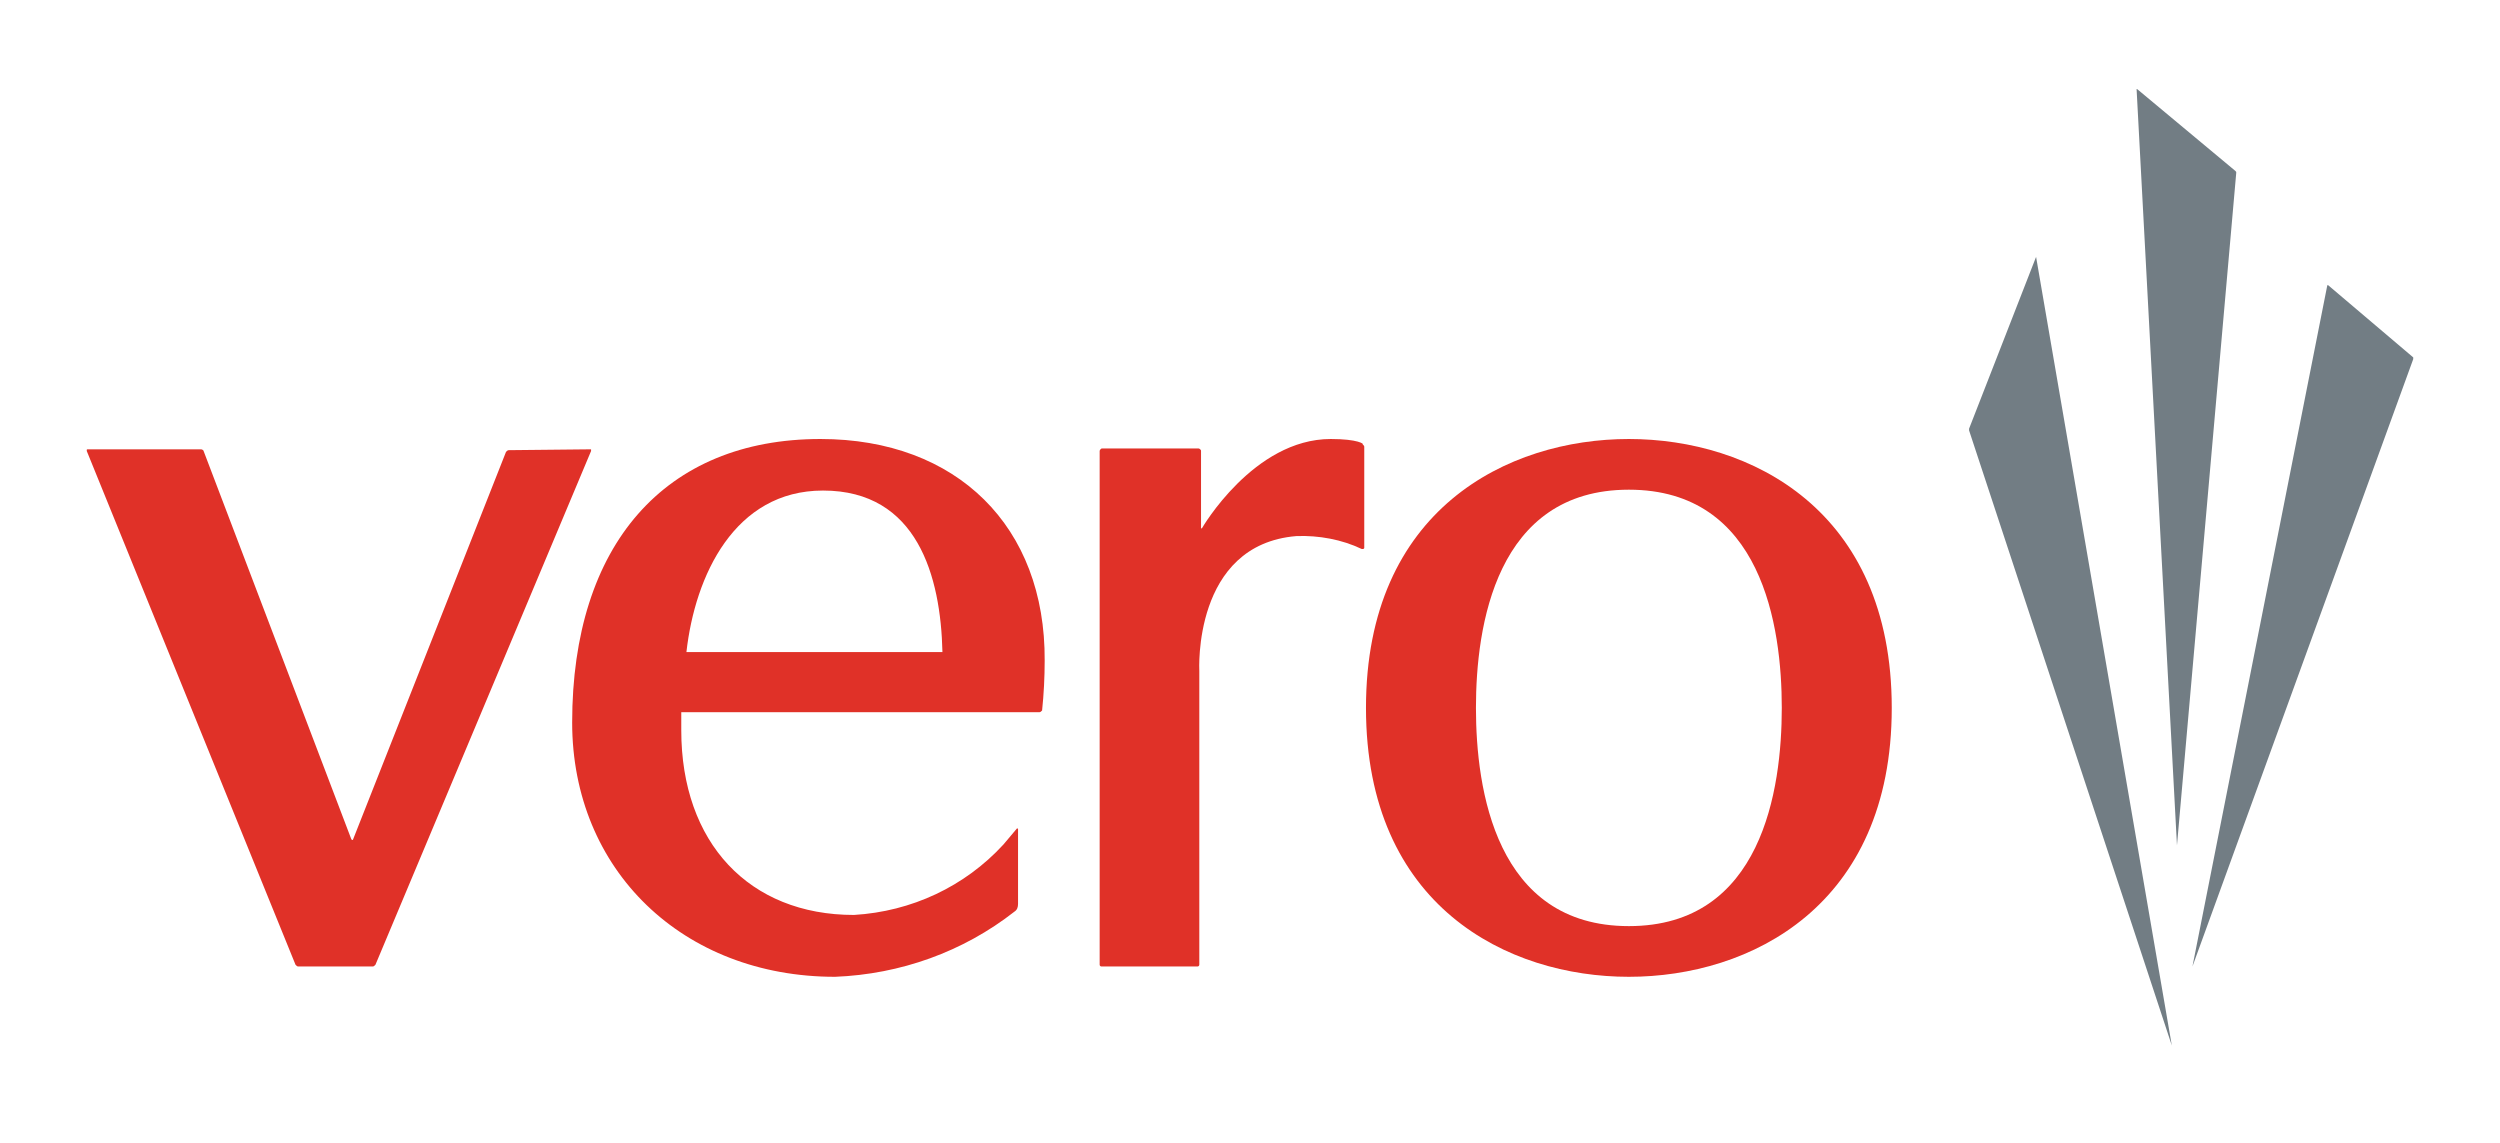
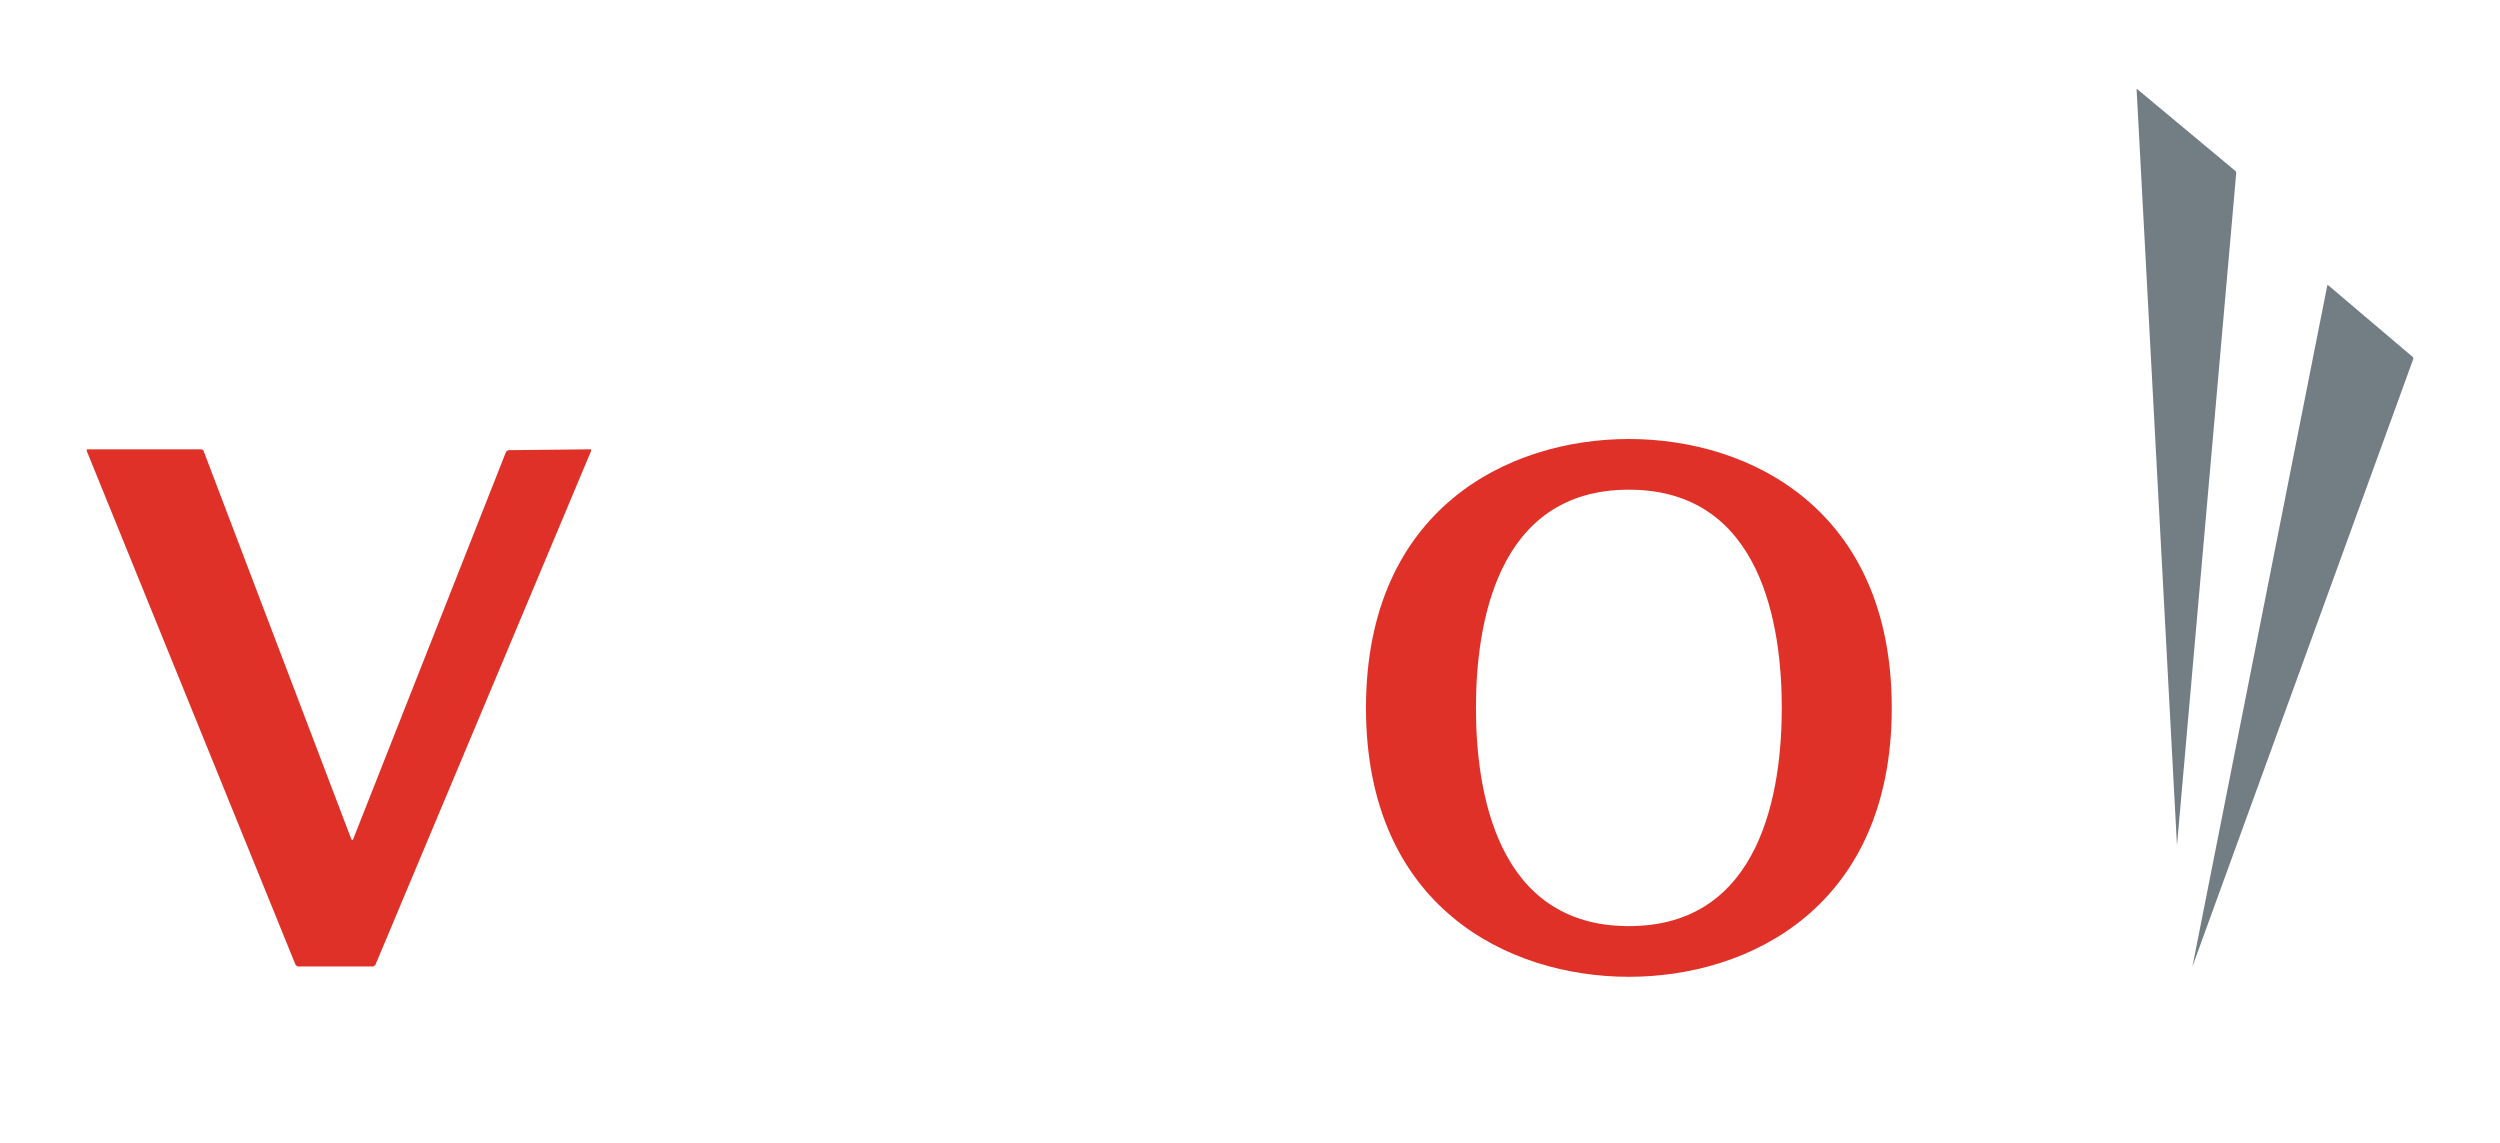
<svg xmlns="http://www.w3.org/2000/svg" xmlns:xlink="http://www.w3.org/1999/xlink" version="1.1" id="Layer_1" x="0px" y="0px" viewBox="0 0 291 133" style="enable-background:new 0 0 291 133;" xml:space="preserve">
  <style type="text/css">
	.st0{clip-path:url(#SVGID_2_);}
	.st1{clip-path:url(#SVGID_4_);fill:#727D84;}
	.st2{clip-path:url(#SVGID_6_);}
	.st3{clip-path:url(#SVGID_8_);fill:#727D84;}
	.st4{clip-path:url(#SVGID_10_);}
	.st5{clip-path:url(#SVGID_12_);fill:#727D84;}
	.st6{clip-path:url(#SVGID_14_);}
	.st7{clip-path:url(#SVGID_16_);fill:#E03128;}
	.st8{clip-path:url(#SVGID_18_);}
	.st9{clip-path:url(#SVGID_20_);fill:#E03128;}
	.st10{clip-path:url(#SVGID_22_);}
	.st11{clip-path:url(#SVGID_24_);fill:#E03128;}
	.st12{clip-path:url(#SVGID_26_);}
	.st13{clip-path:url(#SVGID_28_);fill:#E03128;}
</style>
  <g>
    <defs>
      <path id="SVGID_1_" d="M237,29.9L237,29.9l15.8,91.8l-23.6-71.6c0-0.1,0-0.2,0-0.2L237,29.9z" />
    </defs>
    <clipPath id="SVGID_2_">
      <use xlink:href="#SVGID_1_" style="overflow:visible;" />
    </clipPath>
    <g class="st0">
      <defs>
        <rect id="SVGID_3_" x="6" y="8" width="280" height="140" />
      </defs>
      <clipPath id="SVGID_4_">
        <use xlink:href="#SVGID_3_" style="overflow:visible;" />
      </clipPath>
-       <rect x="224.2" y="24.9" class="st1" width="33.6" height="101.8" />
    </g>
  </g>
  <g>
    <defs>
      <path id="SVGID_5_" d="M253.4,98.4L253.4,98.4l-4.7-88c0,0,0-0.1,0.1,0l11.4,9.5c0.1,0.1,0.1,0.1,0.1,0.2L253.4,98.4z" />
    </defs>
    <clipPath id="SVGID_6_">
      <use xlink:href="#SVGID_5_" style="overflow:visible;" />
    </clipPath>
    <g class="st2">
      <defs>
        <rect id="SVGID_7_" x="6" y="8" width="280" height="140" />
      </defs>
      <clipPath id="SVGID_8_">
        <use xlink:href="#SVGID_7_" style="overflow:visible;" />
      </clipPath>
      <rect x="243.7" y="5.4" class="st3" width="21.6" height="98" />
    </g>
  </g>
  <g>
    <defs>
      <path id="SVGID_9_" d="M255.2,112.5L255.2,112.5l15.7-79.3c0,0,0.1,0,0.1,0l9.9,8.4c0,0.1,0,0.2,0,0.2L255.2,112.5z" />
    </defs>
    <clipPath id="SVGID_10_">
      <use xlink:href="#SVGID_9_" style="overflow:visible;" />
    </clipPath>
    <g class="st4">
      <defs>
        <rect id="SVGID_11_" x="6" y="8" width="280" height="140" />
      </defs>
      <clipPath id="SVGID_12_">
        <use xlink:href="#SVGID_11_" style="overflow:visible;" />
      </clipPath>
      <rect x="250.2" y="28.2" class="st5" width="35.7" height="89.3" />
    </g>
  </g>
  <g>
    <defs>
      <path id="SVGID_13_" d="M189.6,51.1c-14.1,0-30.6,8.2-30.6,31.3s16.5,31.3,30.6,31.3s30.6-8.2,30.6-31.3S203.7,51.1,189.6,51.1     M189.6,107.8c-15.5,0-17.8-15.9-17.8-25.4s2.3-25.4,17.8-25.4s17.8,15.9,17.8,25.4S205.1,107.8,189.6,107.8" />
    </defs>
    <clipPath id="SVGID_14_">
      <use xlink:href="#SVGID_13_" style="overflow:visible;" />
    </clipPath>
    <g class="st6">
      <defs>
        <rect id="SVGID_15_" x="6" y="8" width="280" height="140" />
      </defs>
      <clipPath id="SVGID_16_">
        <use xlink:href="#SVGID_15_" style="overflow:visible;" />
      </clipPath>
      <rect x="154.1" y="46.1" class="st7" width="71.2" height="72.6" />
    </g>
  </g>
  <g>
    <defs>
      <path id="SVGID_17_" d="M59.2,52.4c-0.1,0-0.2,0.1-0.3,0.2L41.1,97.7c0,0.1-0.1,0.1-0.2,0L23.7,52.5c0-0.1-0.2-0.2-0.3-0.2H10.2    c-0.1,0-0.1,0-0.1,0.1c0,0,0,0.1,0,0.1l24.3,59.8c0.1,0.1,0.2,0.2,0.3,0.2h8.7c0.1,0,0.2-0.1,0.3-0.2l25.1-59.8c0-0.1,0-0.1,0-0.2    L59.2,52.4L59.2,52.4L59.2,52.4z" />
    </defs>
    <clipPath id="SVGID_18_">
      <use xlink:href="#SVGID_17_" style="overflow:visible;" />
    </clipPath>
    <g class="st8">
      <defs>
        <rect id="SVGID_19_" x="6" y="8" width="280" height="140" />
      </defs>
      <clipPath id="SVGID_20_">
        <use xlink:href="#SVGID_19_" style="overflow:visible;" />
      </clipPath>
      <rect x="5" y="47.3" class="st9" width="68.6" height="70.2" />
    </g>
  </g>
  <g>
    <defs>
-       <path id="SVGID_21_" d="M95.5,51.1c-18.1,0-28.9,12.3-28.9,33c0,17.2,12.9,29.6,30.6,29.6c7.6-0.3,14.9-2.9,20.9-7.6    c0.3-0.2,0.4-0.5,0.4-0.9v-8.7l-0.1-0.1l-1.6,1.9c-4.5,4.9-10.7,7.8-17.4,8.2c-12.2,0-20.1-8.4-20.1-21.5v-2.1h41.7    c0.1,0,0.2-0.1,0.3-0.2c0.2-1.9,0.3-3.9,0.3-5.8C121.7,61.3,111.4,51.1,95.5,51.1L95.5,51.1z M79.9,75.9c1-8.9,5.6-18.8,15.9-18.8    c11,0,13.7,10,13.9,18.8L79.9,75.9L79.9,75.9z" />
-     </defs>
+       </defs>
    <clipPath id="SVGID_22_">
      <use xlink:href="#SVGID_21_" style="overflow:visible;" />
    </clipPath>
    <g class="st10">
      <defs>
-         <rect id="SVGID_23_" x="6" y="8" width="280" height="140" />
-       </defs>
+         </defs>
      <clipPath id="SVGID_24_">
        <use xlink:href="#SVGID_23_" style="overflow:visible;" />
      </clipPath>
      <rect x="61.6" y="46.1" class="st11" width="65.1" height="72.6" />
    </g>
  </g>
  <g>
    <defs>
-       <path id="SVGID_25_" d="M154.9,51.1c-9,0-15,10.4-15,10.4h-0.1v-9c0-0.1,0-0.1-0.1-0.2c0,0-0.1-0.1-0.2-0.1h-11.2    c-0.1,0-0.1,0-0.2,0.1c0,0-0.1,0.1-0.1,0.2v59.8c0,0.1,0.1,0.2,0.2,0.2h11.2c0.1,0,0.2-0.1,0.2-0.2V78.5c0-0.1,0-0.3,0-0.4    c0,0-0.8-14.7,11.3-15.7c2.6-0.1,5.3,0.4,7.6,1.5c0.1,0,0.1,0,0.2,0c0,0,0.1-0.1,0.1-0.1V52c0-0.1-0.1-0.2-0.2-0.3    C158.8,51.7,158.1,51.1,154.9,51.1" />
-     </defs>
+       </defs>
    <clipPath id="SVGID_26_">
      <use xlink:href="#SVGID_25_" style="overflow:visible;" />
    </clipPath>
    <g class="st12">
      <defs>
        <rect id="SVGID_27_" x="6" y="8" width="280" height="140" />
      </defs>
      <clipPath id="SVGID_28_">
        <use xlink:href="#SVGID_27_" style="overflow:visible;" />
      </clipPath>
      <rect x="123.2" y="46.1" class="st13" width="40.8" height="71.5" />
    </g>
  </g>
</svg>